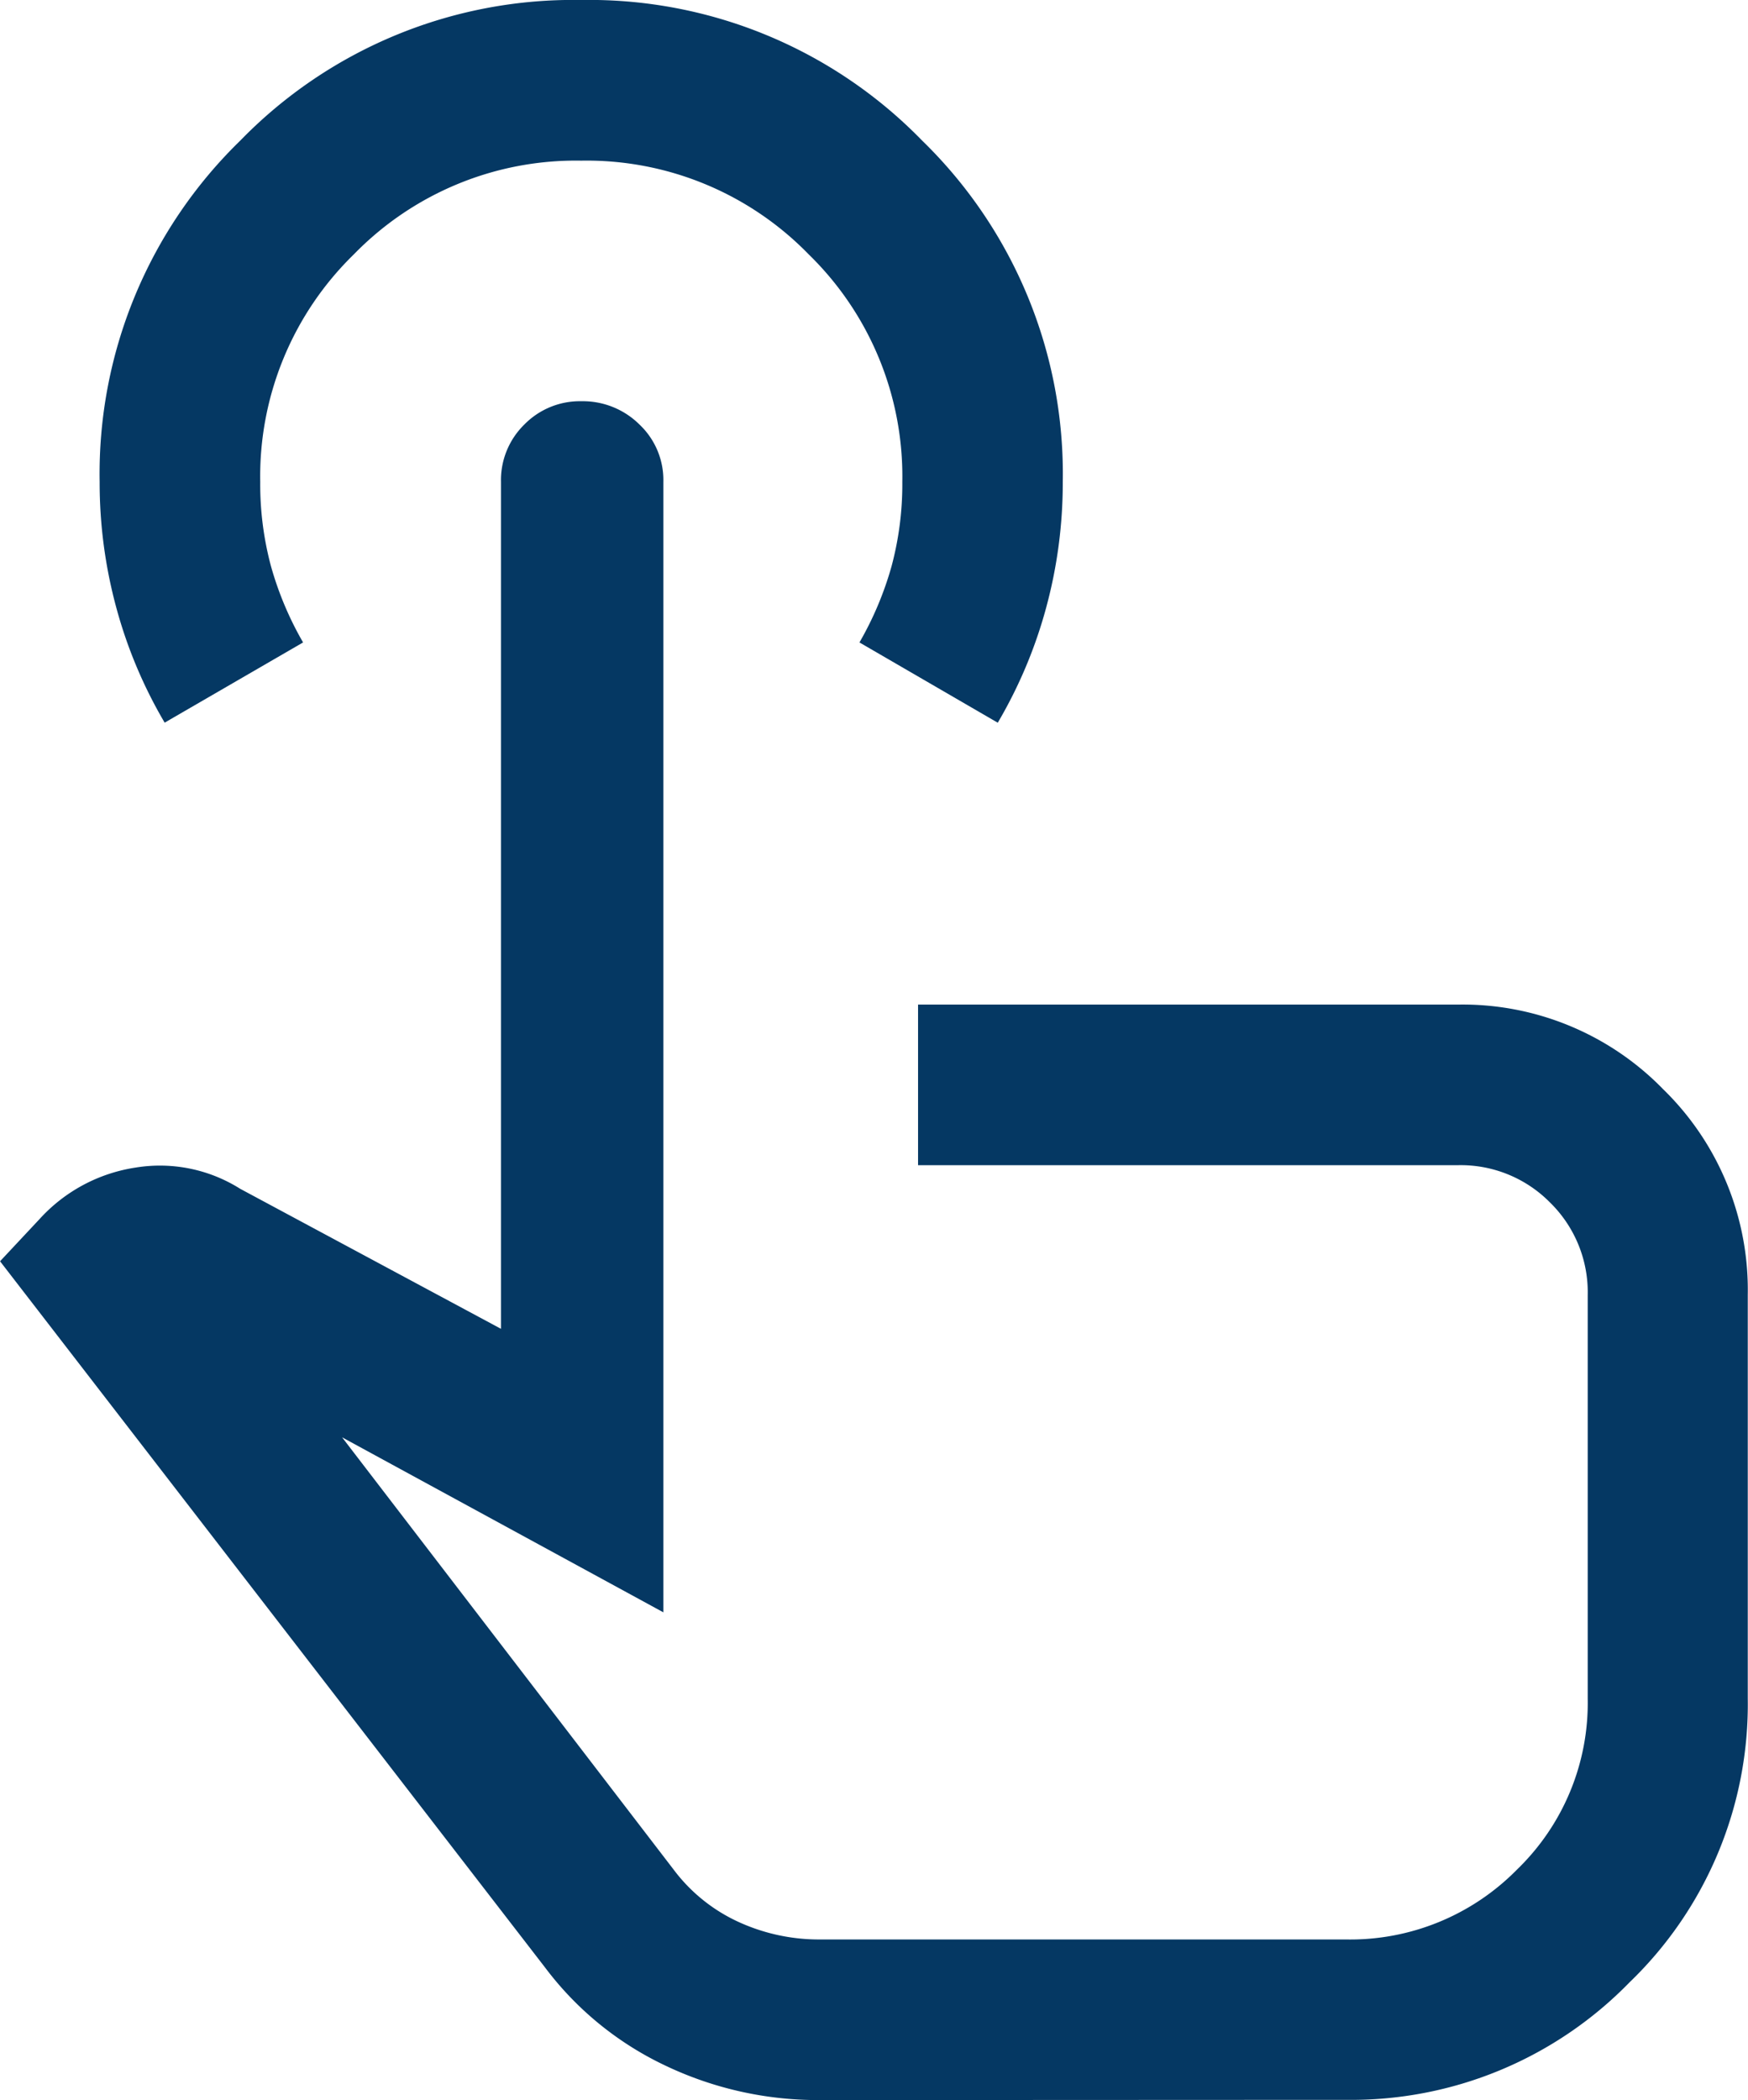
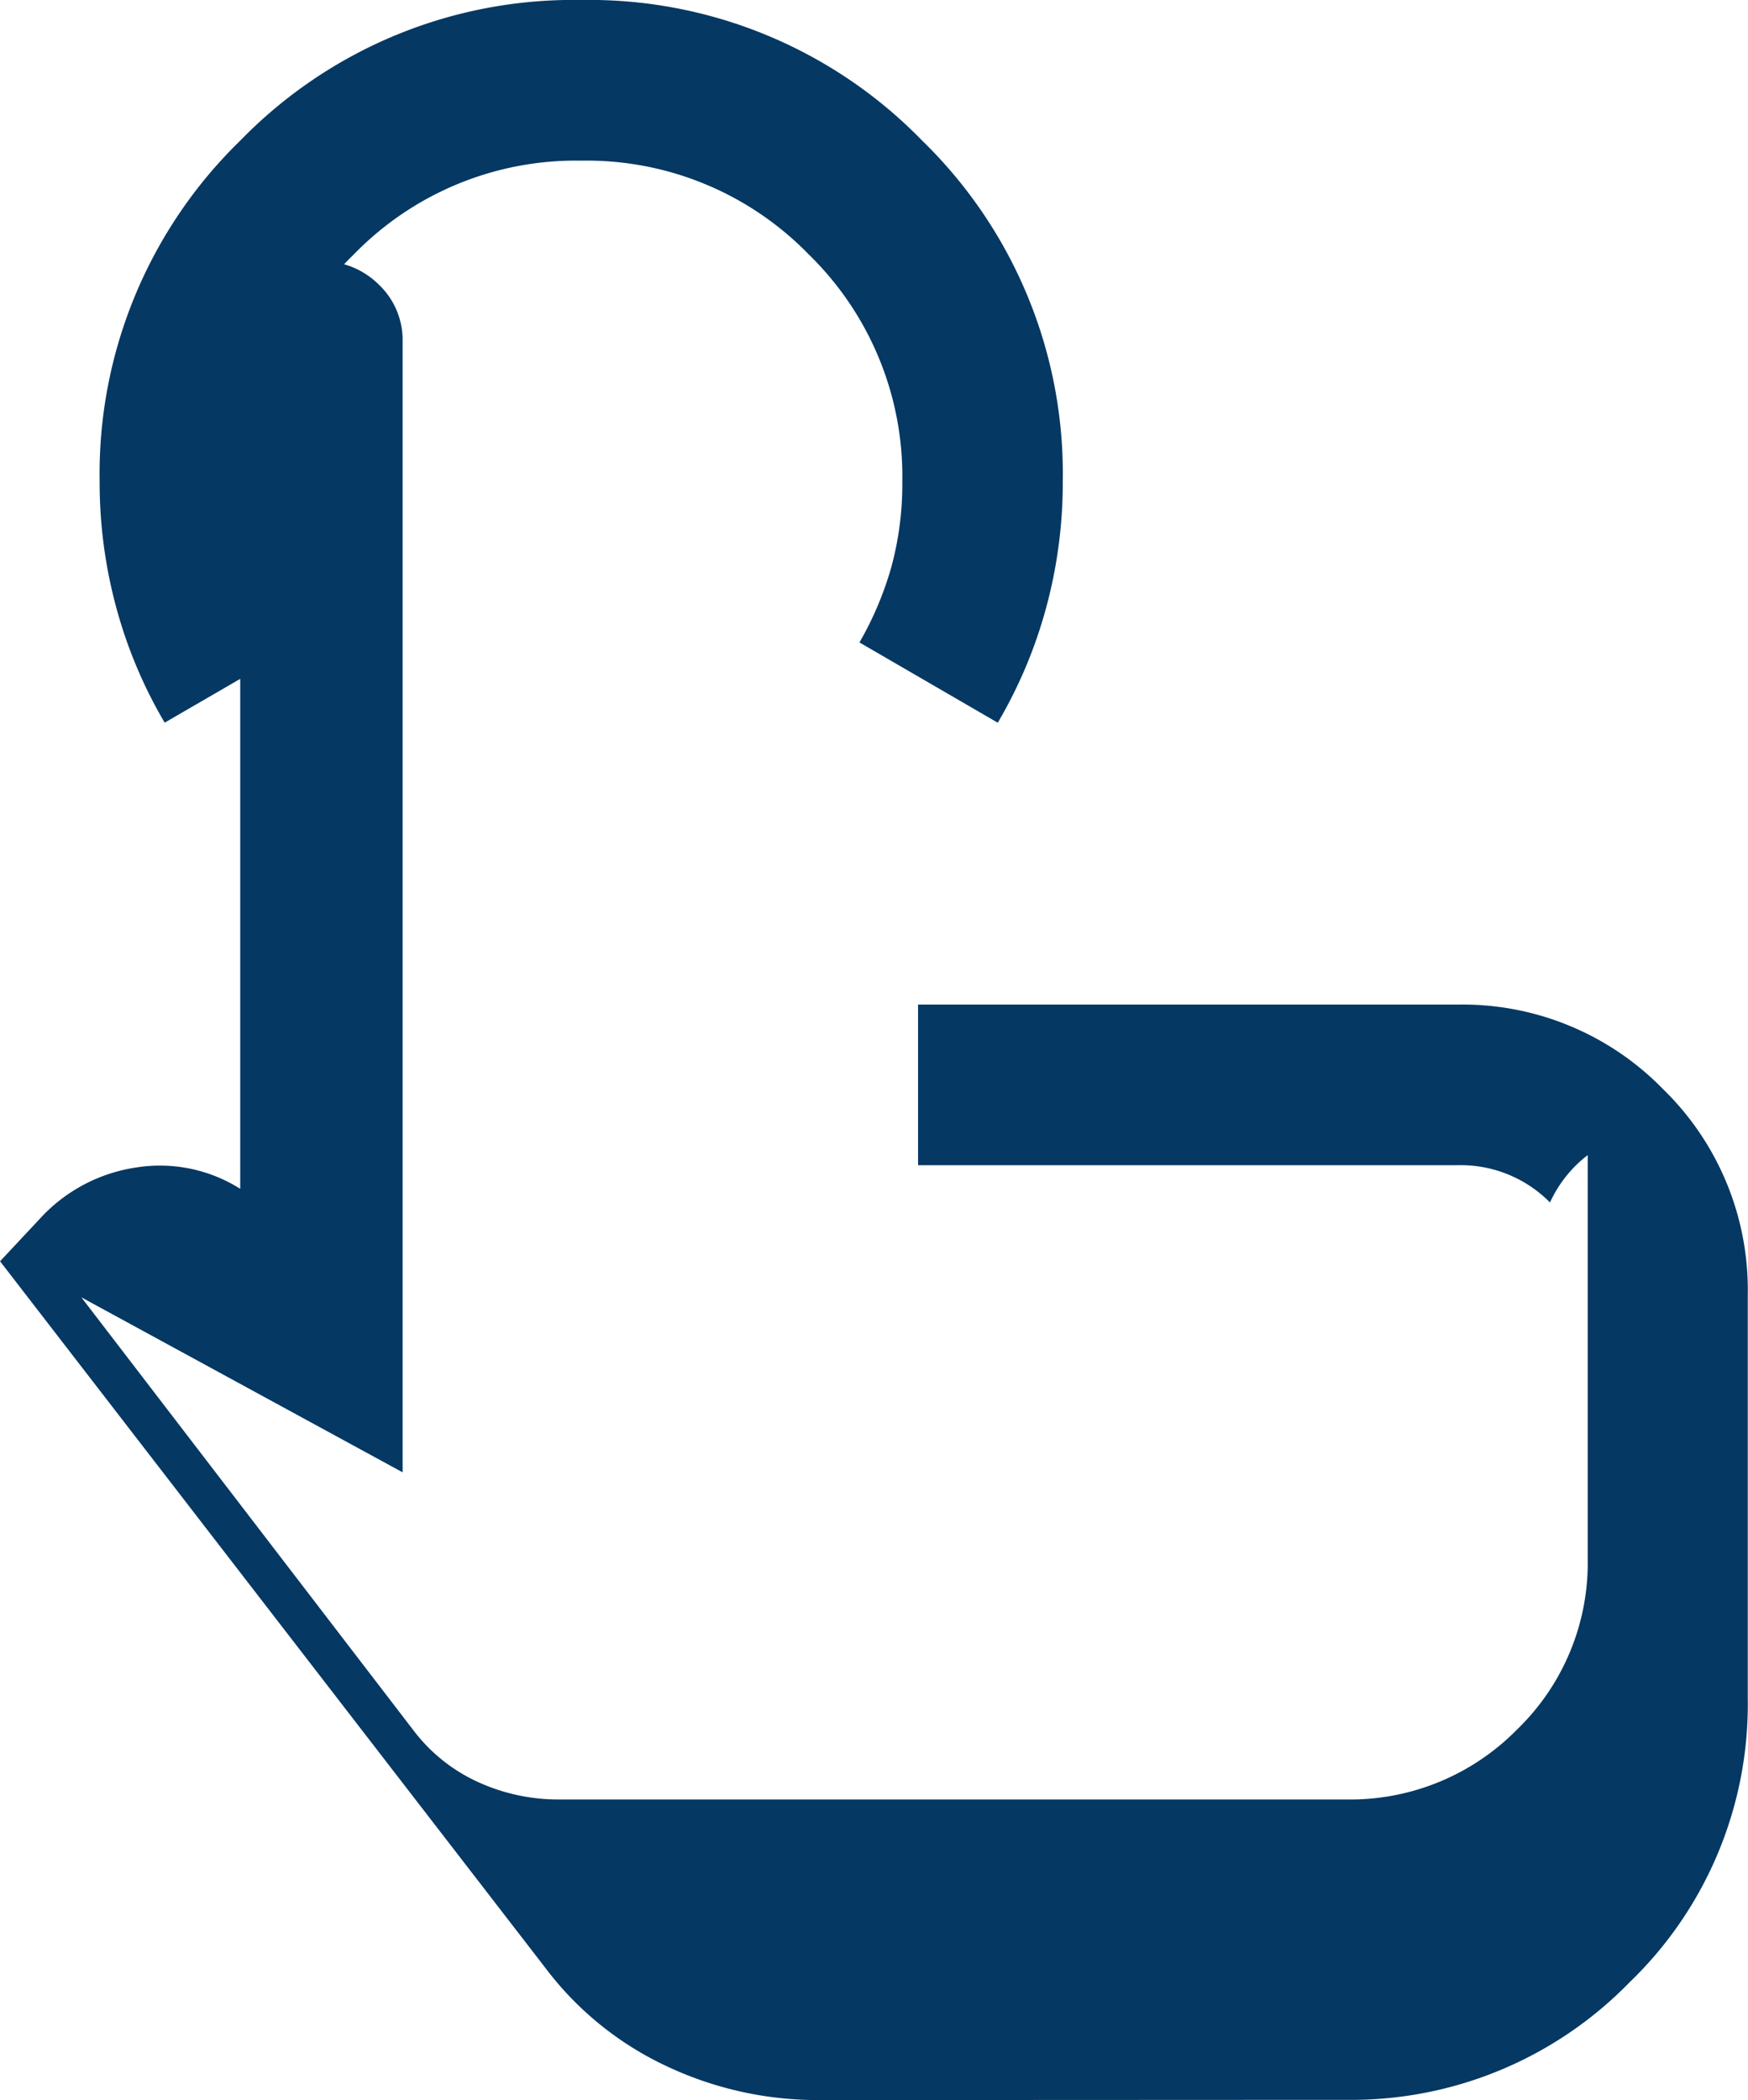
<svg xmlns="http://www.w3.org/2000/svg" width="29.979" height="36" viewBox="0 0 29.979 36">
-   <path d="M140.668-848.613a6.075,6.075,0,0,1-2.629-.586,5.538,5.538,0,0,1-2.072-1.684l-9.349-12.109.678-.724a2.789,2.789,0,0,1,1.646-.882,2.583,2.583,0,0,1,1.795.364l4.472,2.4v-14.52a1.332,1.332,0,0,1,.4-.981,1.333,1.333,0,0,1,.981-.4,1.378,1.378,0,0,1,.995.4,1.309,1.309,0,0,1,.409.981v19.38l-5.51-3,5.725,7.461a2.9,2.9,0,0,0,1.1.858,3.311,3.311,0,0,0,1.362.289H149.7a4.013,4.013,0,0,0,2.936-1.2,3.969,3.969,0,0,0,1.211-2.928v-6.918A2.152,2.152,0,0,0,153.2-864a2.152,2.152,0,0,0-1.584-.639h-9.254v-2.753h9.254a4.8,4.8,0,0,1,3.525,1.451,4.8,4.8,0,0,1,1.451,3.525v6.916a6.614,6.614,0,0,1-2.027,4.868,6.663,6.663,0,0,1-4.873,2.015Zm-11.227-23.612a8,8,0,0,1-.829-1.97,8.174,8.174,0,0,1-.286-2.159,7.963,7.963,0,0,1,2.411-5.848,7.963,7.963,0,0,1,5.848-2.411,7.963,7.963,0,0,1,5.848,2.411,7.961,7.961,0,0,1,2.411,5.846,8.174,8.174,0,0,1-.286,2.164,8,8,0,0,1-.829,1.968l-2.372-1.376a5.673,5.673,0,0,0,.551-1.308,5.419,5.419,0,0,0,.184-1.445,5.31,5.31,0,0,0-1.606-3.9,5.31,5.31,0,0,0-3.9-1.606,5.31,5.31,0,0,0-3.9,1.606,5.31,5.31,0,0,0-1.606,3.9,5.419,5.419,0,0,0,.184,1.445,5.673,5.673,0,0,0,.551,1.308ZM143.17-859.378Z" transform="translate(-126.617 884.613)" fill="#053863" />
+   <path d="M140.668-848.613a6.075,6.075,0,0,1-2.629-.586,5.538,5.538,0,0,1-2.072-1.684l-9.349-12.109.678-.724a2.789,2.789,0,0,1,1.646-.882,2.583,2.583,0,0,1,1.795.364v-14.52a1.332,1.332,0,0,1,.4-.981,1.333,1.333,0,0,1,.981-.4,1.378,1.378,0,0,1,.995.4,1.309,1.309,0,0,1,.409.981v19.38l-5.51-3,5.725,7.461a2.9,2.9,0,0,0,1.1.858,3.311,3.311,0,0,0,1.362.289H149.7a4.013,4.013,0,0,0,2.936-1.2,3.969,3.969,0,0,0,1.211-2.928v-6.918A2.152,2.152,0,0,0,153.2-864a2.152,2.152,0,0,0-1.584-.639h-9.254v-2.753h9.254a4.8,4.8,0,0,1,3.525,1.451,4.8,4.8,0,0,1,1.451,3.525v6.916a6.614,6.614,0,0,1-2.027,4.868,6.663,6.663,0,0,1-4.873,2.015Zm-11.227-23.612a8,8,0,0,1-.829-1.97,8.174,8.174,0,0,1-.286-2.159,7.963,7.963,0,0,1,2.411-5.848,7.963,7.963,0,0,1,5.848-2.411,7.963,7.963,0,0,1,5.848,2.411,7.961,7.961,0,0,1,2.411,5.846,8.174,8.174,0,0,1-.286,2.164,8,8,0,0,1-.829,1.968l-2.372-1.376a5.673,5.673,0,0,0,.551-1.308,5.419,5.419,0,0,0,.184-1.445,5.31,5.31,0,0,0-1.606-3.9,5.31,5.31,0,0,0-3.9-1.606,5.31,5.31,0,0,0-3.9,1.606,5.31,5.31,0,0,0-1.606,3.9,5.419,5.419,0,0,0,.184,1.445,5.673,5.673,0,0,0,.551,1.308ZM143.17-859.378Z" transform="translate(-126.617 884.613)" fill="#053863" />
</svg>